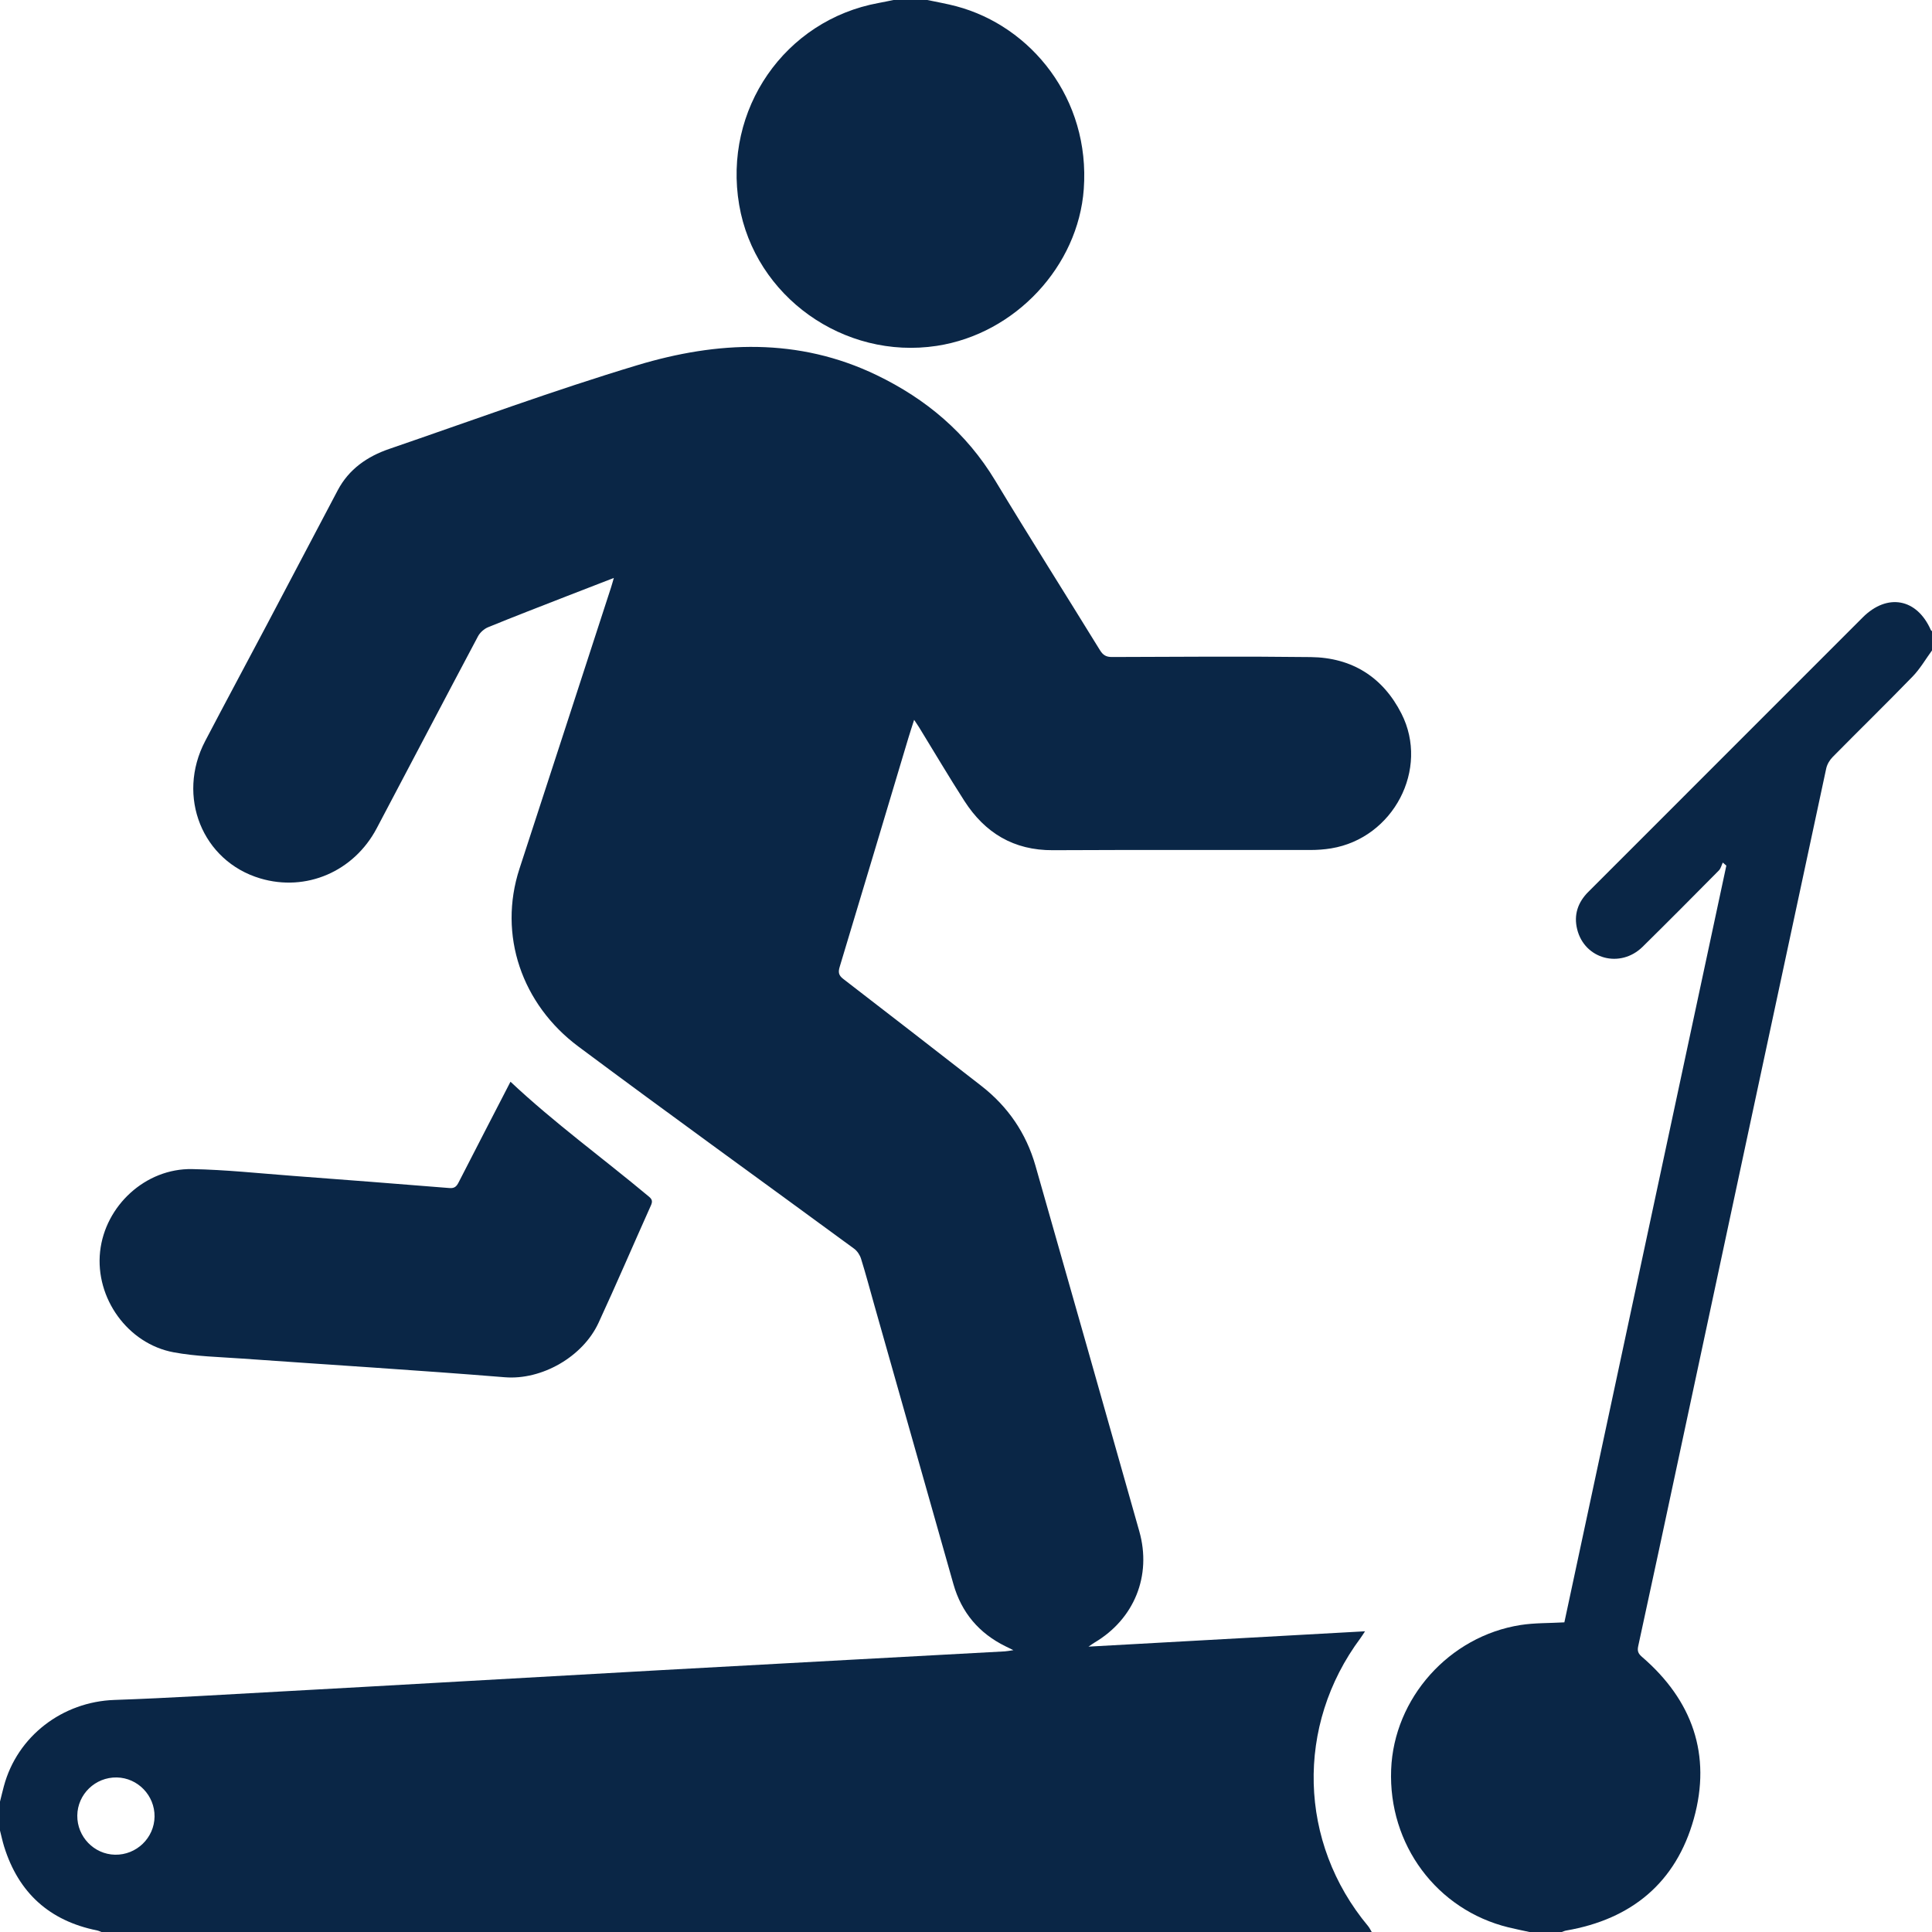
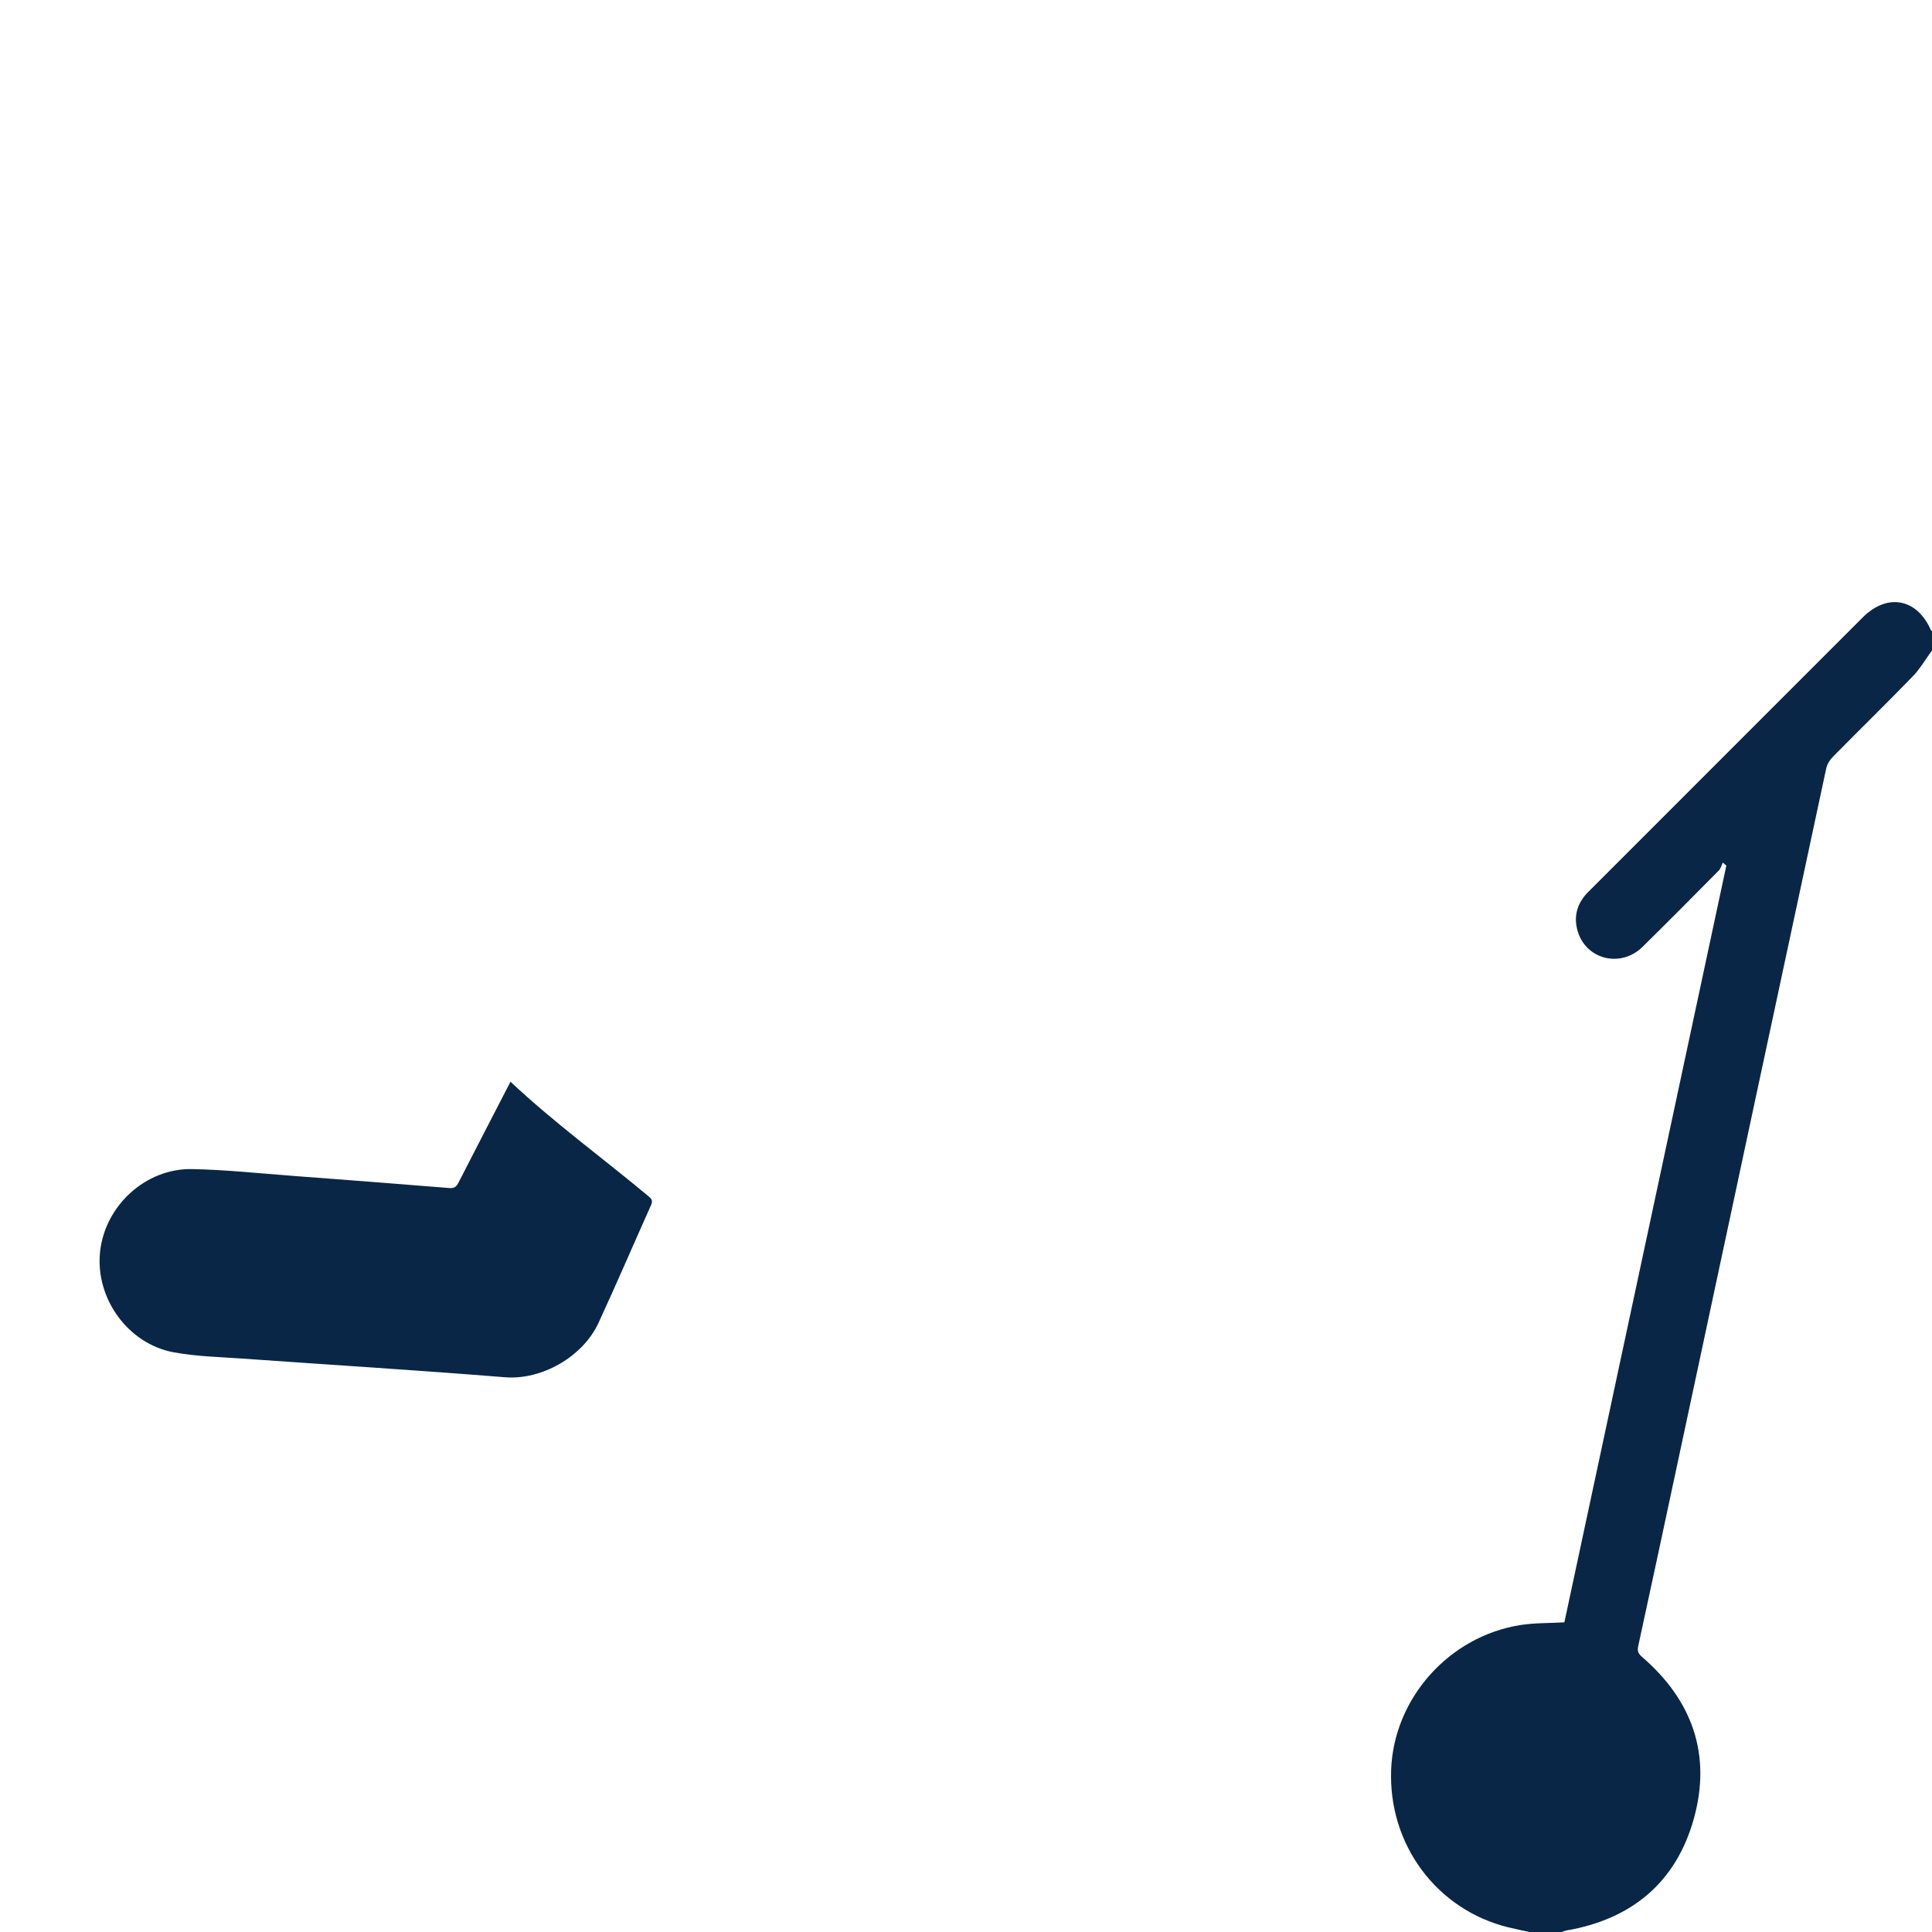
<svg xmlns="http://www.w3.org/2000/svg" id="Layer_2" viewBox="0 0 385 385">
  <defs>
    <style>
      .cls-1 {
        fill: #0a2646;
      }
    </style>
  </defs>
  <g id="Layer_1-2" data-name="Layer_1">
    <g>
-       <path class="cls-1" d="M0,359.012c.256-1.023.498-2.05.771-3.068,2.68-9.99,11.691-16.832,22.034-17.188,11.111-.382,22.211-1.093,33.314-1.692,10.729-.579,21.456-1.196,32.184-1.8,14.464-.814,28.927-1.64,43.391-2.446,12.436-.692,24.874-1.364,37.311-2.042,10.409-.567,20.818-1.127,31.227-1.698.461-.025.917-.126,1.711-.239-.732-.36-1.152-.567-1.572-.773-5.284-2.599-8.768-6.724-10.377-12.383-5.269-18.534-10.513-37.075-15.765-55.614-.873-3.081-1.69-6.179-2.643-9.236-.233-.747-.762-1.545-1.387-2.004-18.312-13.439-36.747-26.713-54.955-40.291-11.236-8.379-16.049-22.204-11.717-35.448,6.105-18.668,12.164-37.351,18.24-56.028.176-.541.322-1.092.556-1.893-3.306,1.28-6.369,2.457-9.426,3.651-5.22,2.039-10.452,4.05-15.638,6.173-.794.325-1.608,1.058-2.01,1.816-6.763,12.733-13.445,25.509-20.182,38.256-4.562,8.632-14.075,12.697-23.203,9.98-11.549-3.437-16.751-16.337-10.984-27.358,4.036-7.712,8.164-15.376,12.232-23.072,4.741-8.969,9.45-17.956,14.193-26.924,2.226-4.208,5.88-6.73,10.248-8.228,16.458-5.645,32.801-11.68,49.451-16.691,15.947-4.8,32.083-5.552,47.703,1.985,9.866,4.761,17.88,11.51,23.602,20.986,6.847,11.341,13.939,22.535,20.883,33.818.602.978,1.227,1.367,2.4,1.363,13.207-.045,26.415-.146,39.62.015,8.173.099,14.348,3.96,18.059,11.259,5.621,11.056-1.608,24.813-13.99,26.858-1.363.225-2.763.324-4.146.326-17.11.021-34.221-.046-51.33.041-7.793.039-13.519-3.435-17.62-9.807-3.093-4.806-5.996-9.733-8.987-14.604-.272-.442-.572-.867-1.035-1.565-.428,1.344-.789,2.421-1.115,3.509-4.566,15.236-9.116,30.477-13.715,45.702-.324,1.071-.234,1.692.704,2.414,9.194,7.072,18.352,14.189,27.508,21.31,5.314,4.133,8.951,9.449,10.796,15.91,6.93,24.276,13.818,48.565,20.694,72.857,2.506,8.853-1.001,17.485-8.914,22.17-.303.18-.587.393-1.21.814,18.553-1.029,36.707-2.036,55.106-3.057-.386.582-.623.98-.898,1.349-12.993,17.442-12.379,40.756,1.506,57.398.292.35.486.78.726,1.173H20.212c-.289-.104-.57-.248-.868-.308-9.473-1.909-15.643-7.483-18.518-16.7-.328-1.052-.554-2.136-.827-3.205,0-1.925,0-3.85,0-5.775ZM30.798,361.996c.046-4.205-3.344-7.716-7.522-7.794-4.286-.079-7.832,3.342-7.874,7.597-.041,4.213,3.334,7.715,7.517,7.798,4.272.085,7.833-3.351,7.879-7.601Z" />
-       <path class="cls-1" d="M385,129.617c-1.276,1.742-2.371,3.658-3.86,5.193-5.247,5.412-10.645,10.677-15.937,16.045-.595.604-1.107,1.463-1.283,2.283-9.8,45.672-19.56,91.353-29.326,137.033-2.701,12.633-5.394,25.269-8.144,37.891-.221,1.015.06,1.509.792,2.141,10.005,8.628,13.849,19.476,10.299,32.217-3.548,12.731-12.414,20.051-25.447,22.291-.303.052-.591.191-.886.29h-6.417c-1.396-.306-2.8-.583-4.188-.923-14.301-3.501-23.957-16.491-23.381-31.441.548-14.224,11.555-26.587,25.807-28.814,2.774-.433,5.627-.355,8.712-.528,10.722-50.095,21.5-100.447,32.277-150.8-.236-.202-.472-.404-.708-.606-.255.53-.391,1.177-.781,1.572-5.04,5.093-10.086,10.18-15.191,15.208-4.454,4.386-11.573,2.476-13.046-3.487-.712-2.88.135-5.371,2.229-7.463,6.356-6.348,12.705-12.704,19.056-19.056,11.871-11.874,23.741-23.748,35.613-35.621,4.899-4.9,10.819-3.798,13.583,2.52.037.085.149.138.226.206v3.85Z" />
-       <path class="cls-1" d="M184.8,0c1.92.411,3.862.741,5.758,1.245,14.931,3.963,26.717,18.449,25.411,36.442-1.112,15.324-13.604,28.848-29.302,31.235-18.521,2.816-36.26-9.843-39.368-28.094-3.236-19.003,9.075-36.817,27.805-40.238.989-.181,1.972-.392,2.958-.59,2.246,0,4.492,0,6.737,0Z" />
+       <path class="cls-1" d="M385,129.617c-1.276,1.742-2.371,3.658-3.86,5.193-5.247,5.412-10.645,10.677-15.937,16.045-.595.604-1.107,1.463-1.283,2.283-9.8,45.672-19.56,91.353-29.326,137.033-2.701,12.633-5.394,25.269-8.144,37.891-.221,1.015.06,1.509.792,2.141,10.005,8.628,13.849,19.476,10.299,32.217-3.548,12.731-12.414,20.051-25.447,22.291-.303.052-.591.191-.886.29h-6.417c-1.396-.306-2.8-.583-4.188-.923-14.301-3.501-23.957-16.491-23.381-31.441.548-14.224,11.555-26.587,25.807-28.814,2.774-.433,5.627-.355,8.712-.528,10.722-50.095,21.5-100.447,32.277-150.8-.236-.202-.472-.404-.708-.606-.255.53-.391,1.177-.781,1.572-5.04,5.093-10.086,10.18-15.191,15.208-4.454,4.386-11.573,2.476-13.046-3.487-.712-2.88.135-5.371,2.229-7.463,6.356-6.348,12.705-12.704,19.056-19.056,11.871-11.874,23.741-23.748,35.613-35.621,4.899-4.9,10.819-3.798,13.583,2.52.037.085.149.138.226.206Z" />
      <path class="cls-1" d="M101.728,215.56c8.736,8.214,18.43,15.245,27.597,22.903.658.55.733.976.387,1.748-3.494,7.789-6.855,15.639-10.436,23.387-3.141,6.798-11.332,11.449-18.67,10.854-17.465-1.416-34.957-2.484-52.436-3.727-4.526-.322-9.108-.419-13.55-1.241-9.188-1.699-15.677-10.836-14.672-20.079.994-9.142,9.069-16.61,18.33-16.434,6.72.127,13.431.853,20.142,1.356,10.388.779,20.774,1.581,31.157,2.422,1.005.082,1.407-.332,1.811-1.122,3.452-6.744,6.936-13.472,10.34-20.067Z" />
    </g>
  </g>
</svg>